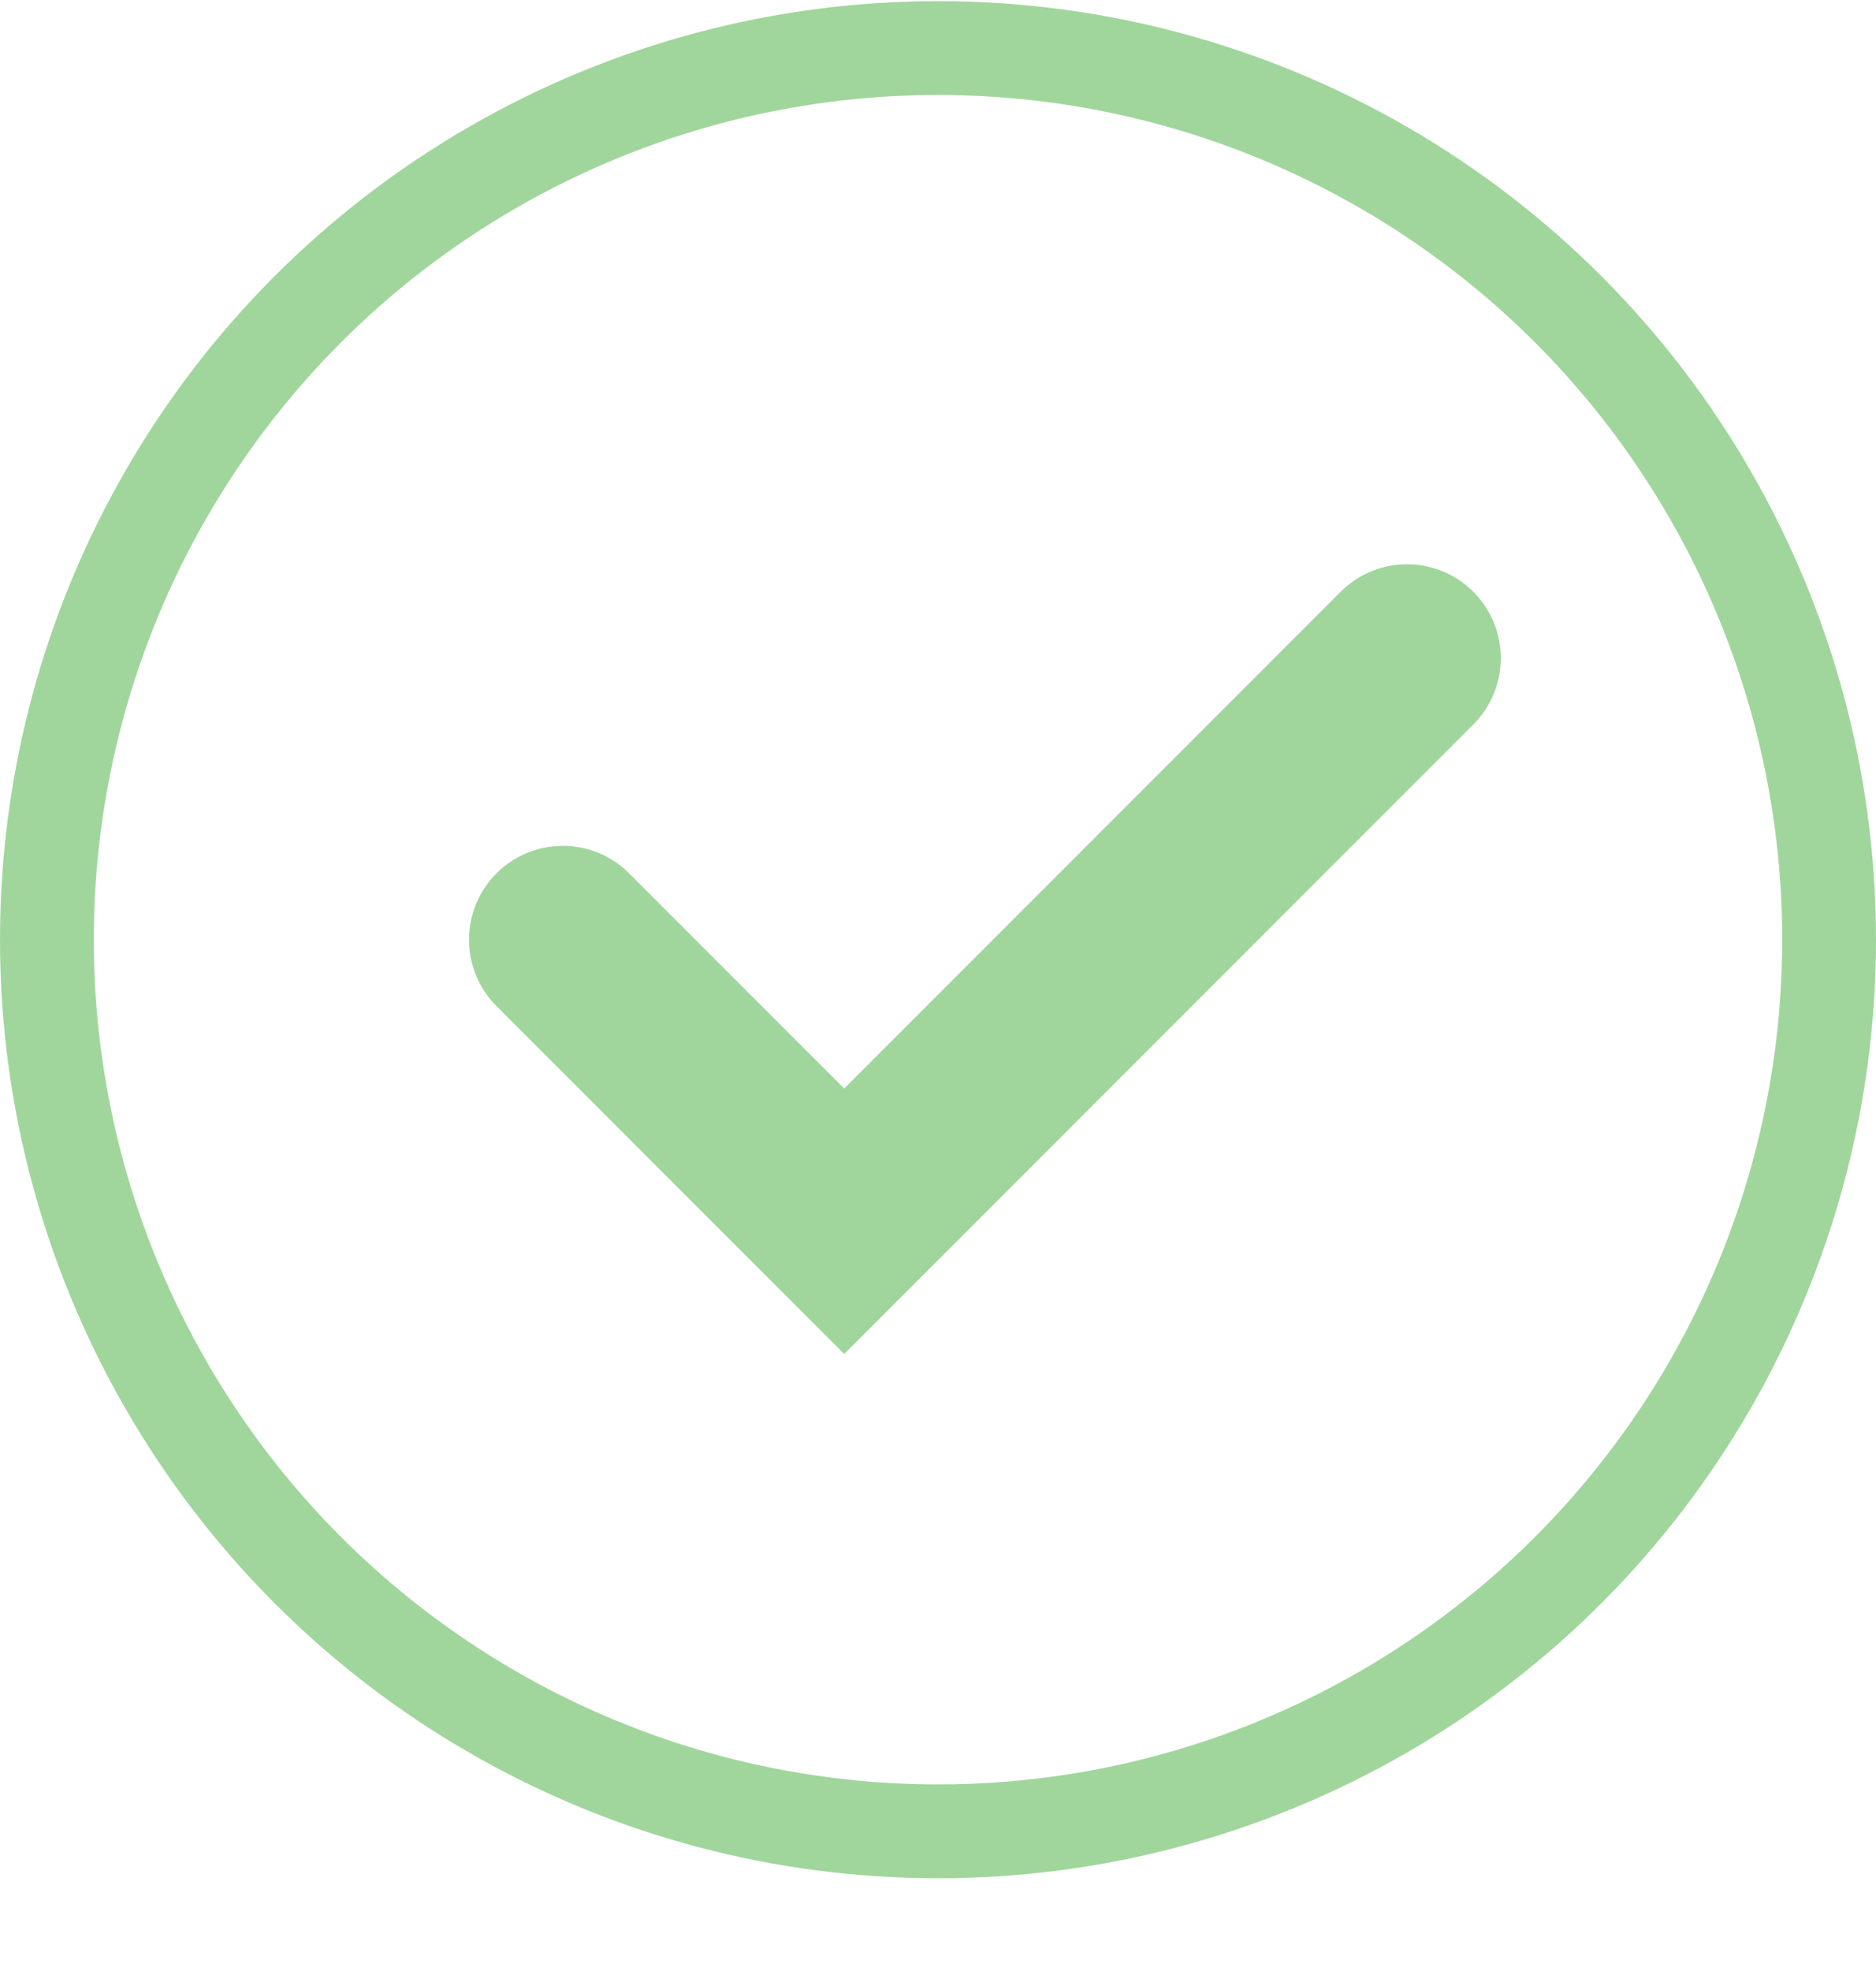
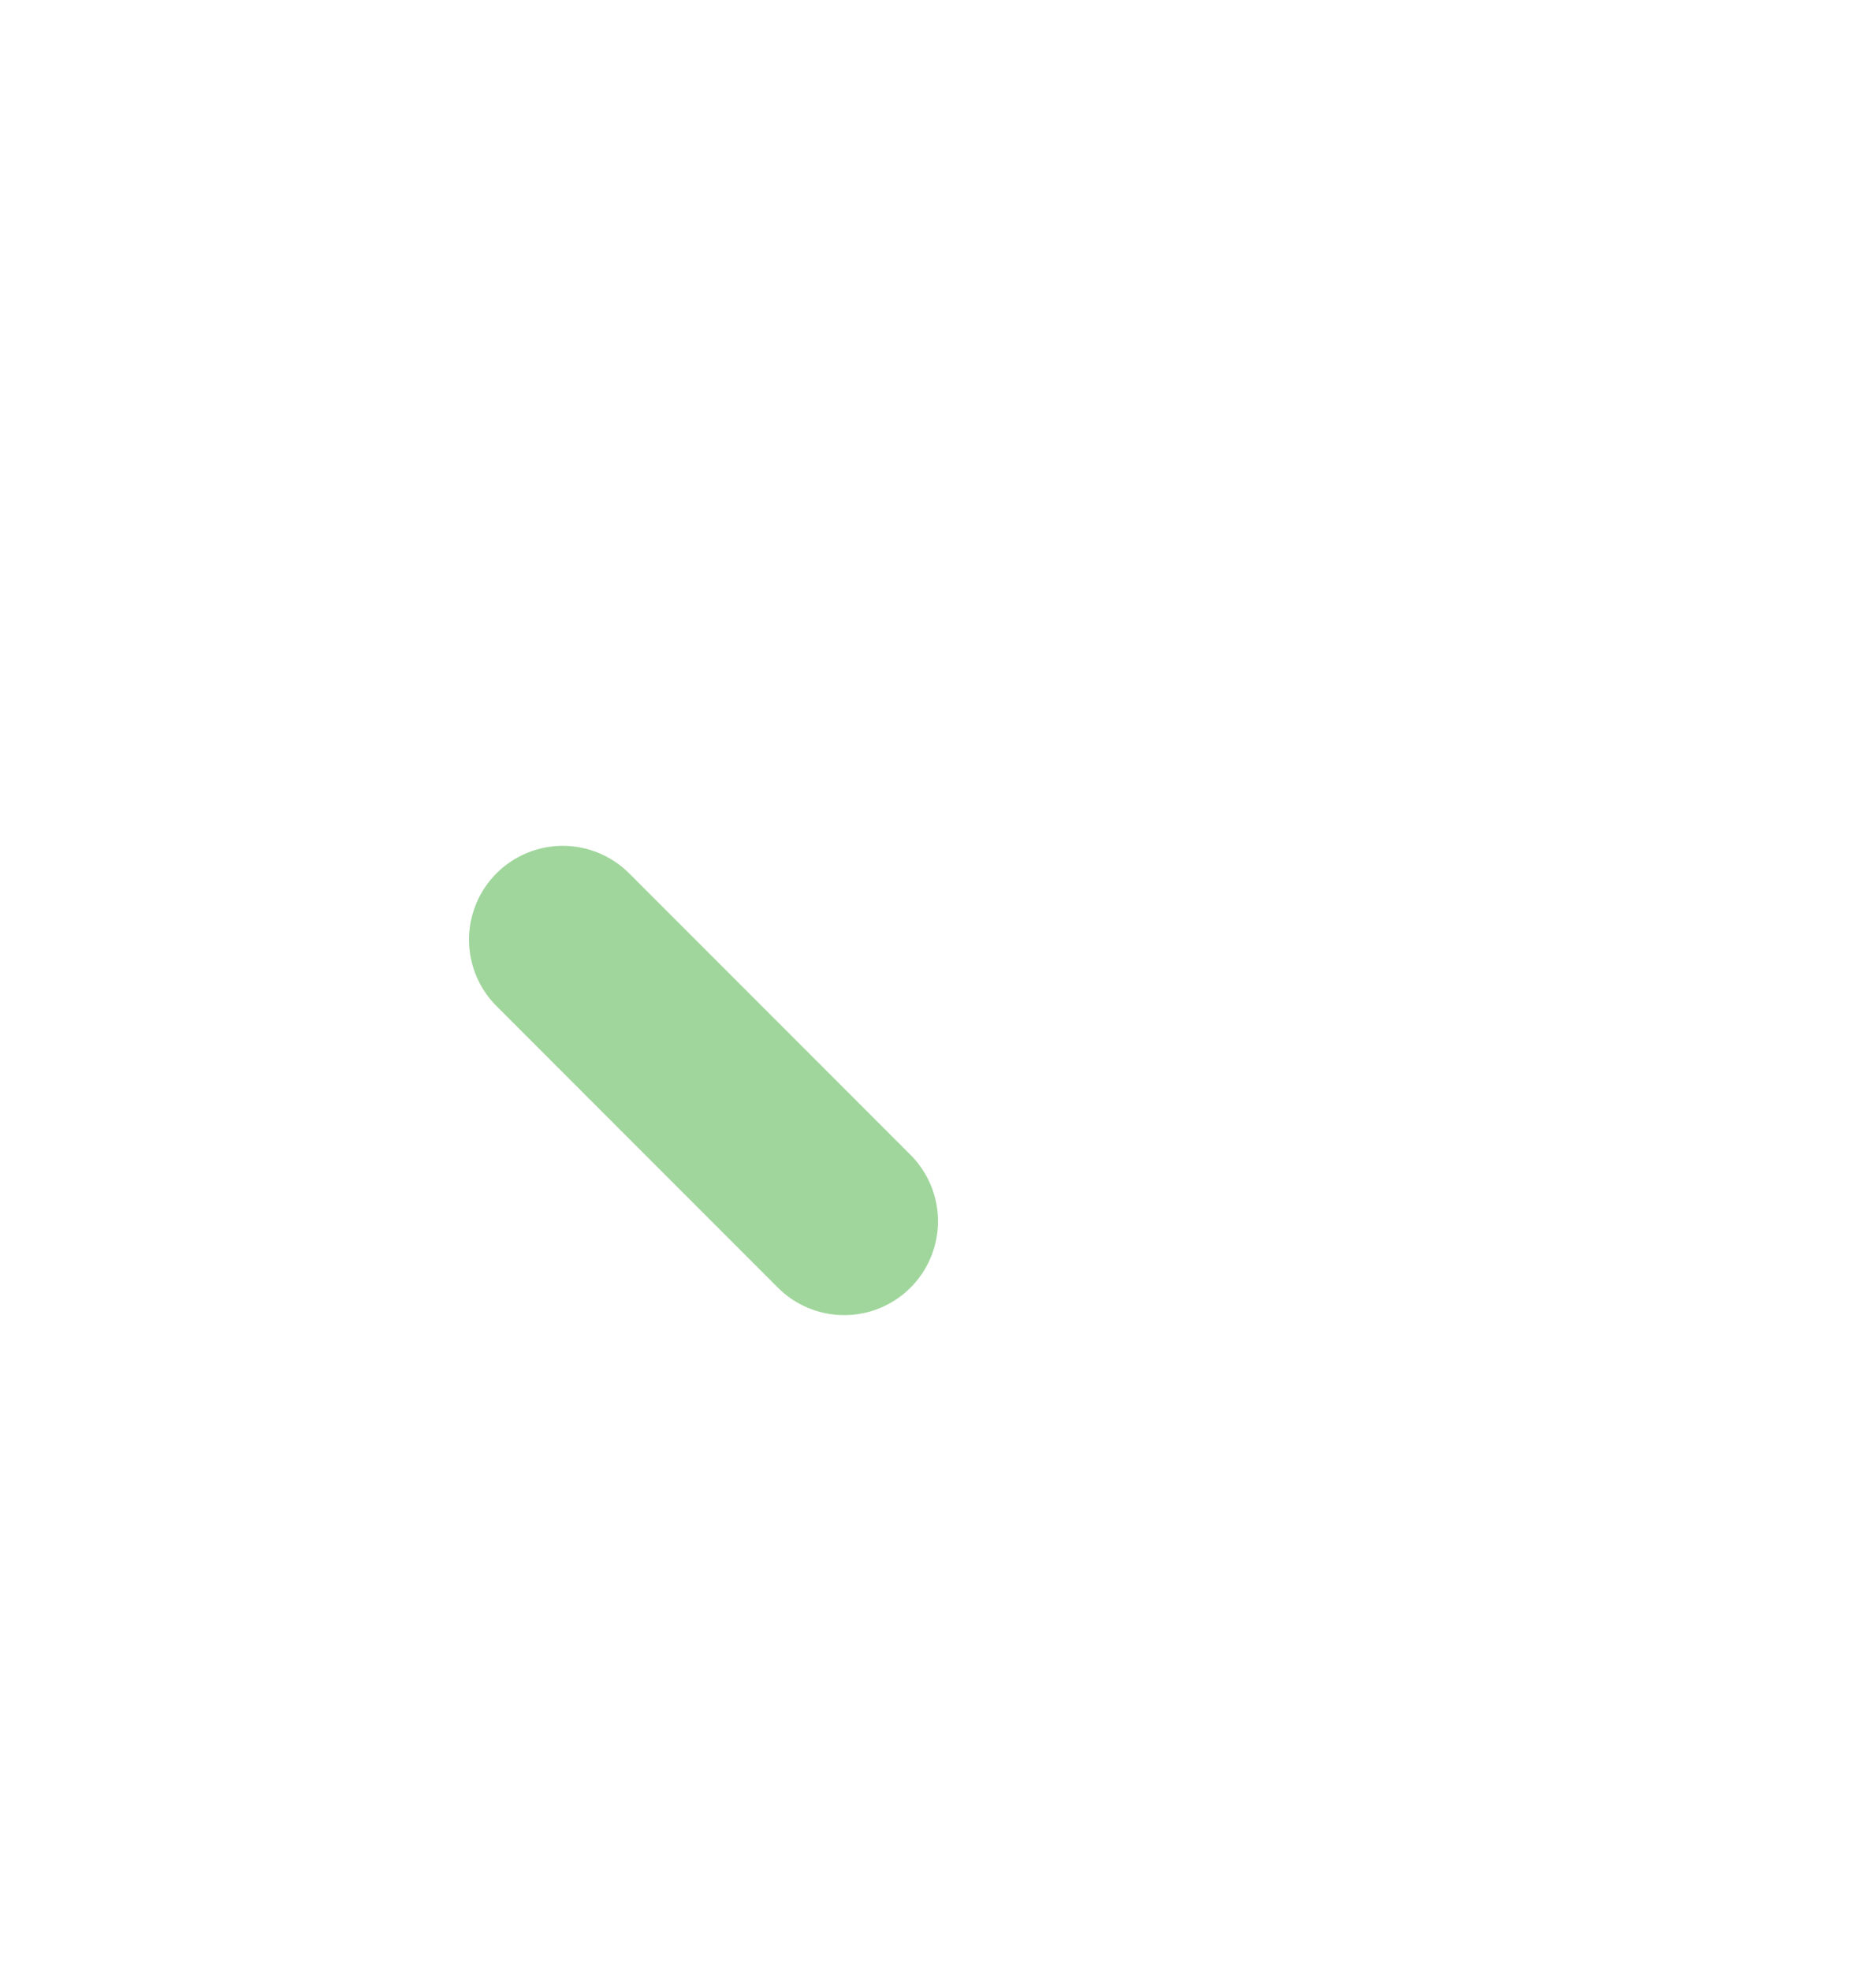
<svg xmlns="http://www.w3.org/2000/svg" width="20" height="21" viewBox="0 0 20 21" fill="none">
-   <circle cx="10" cy="10.012" r="9.5" stroke="#3EAB35" stroke-opacity="0.49" />
-   <path d="M6 10.012L9 13.012L15 7.012" stroke="#3EAB35" stroke-opacity="0.49" stroke-width="2" stroke-linecap="round" />
+   <path d="M6 10.012L9 13.012" stroke="#3EAB35" stroke-opacity="0.49" stroke-width="2" stroke-linecap="round" />
</svg>